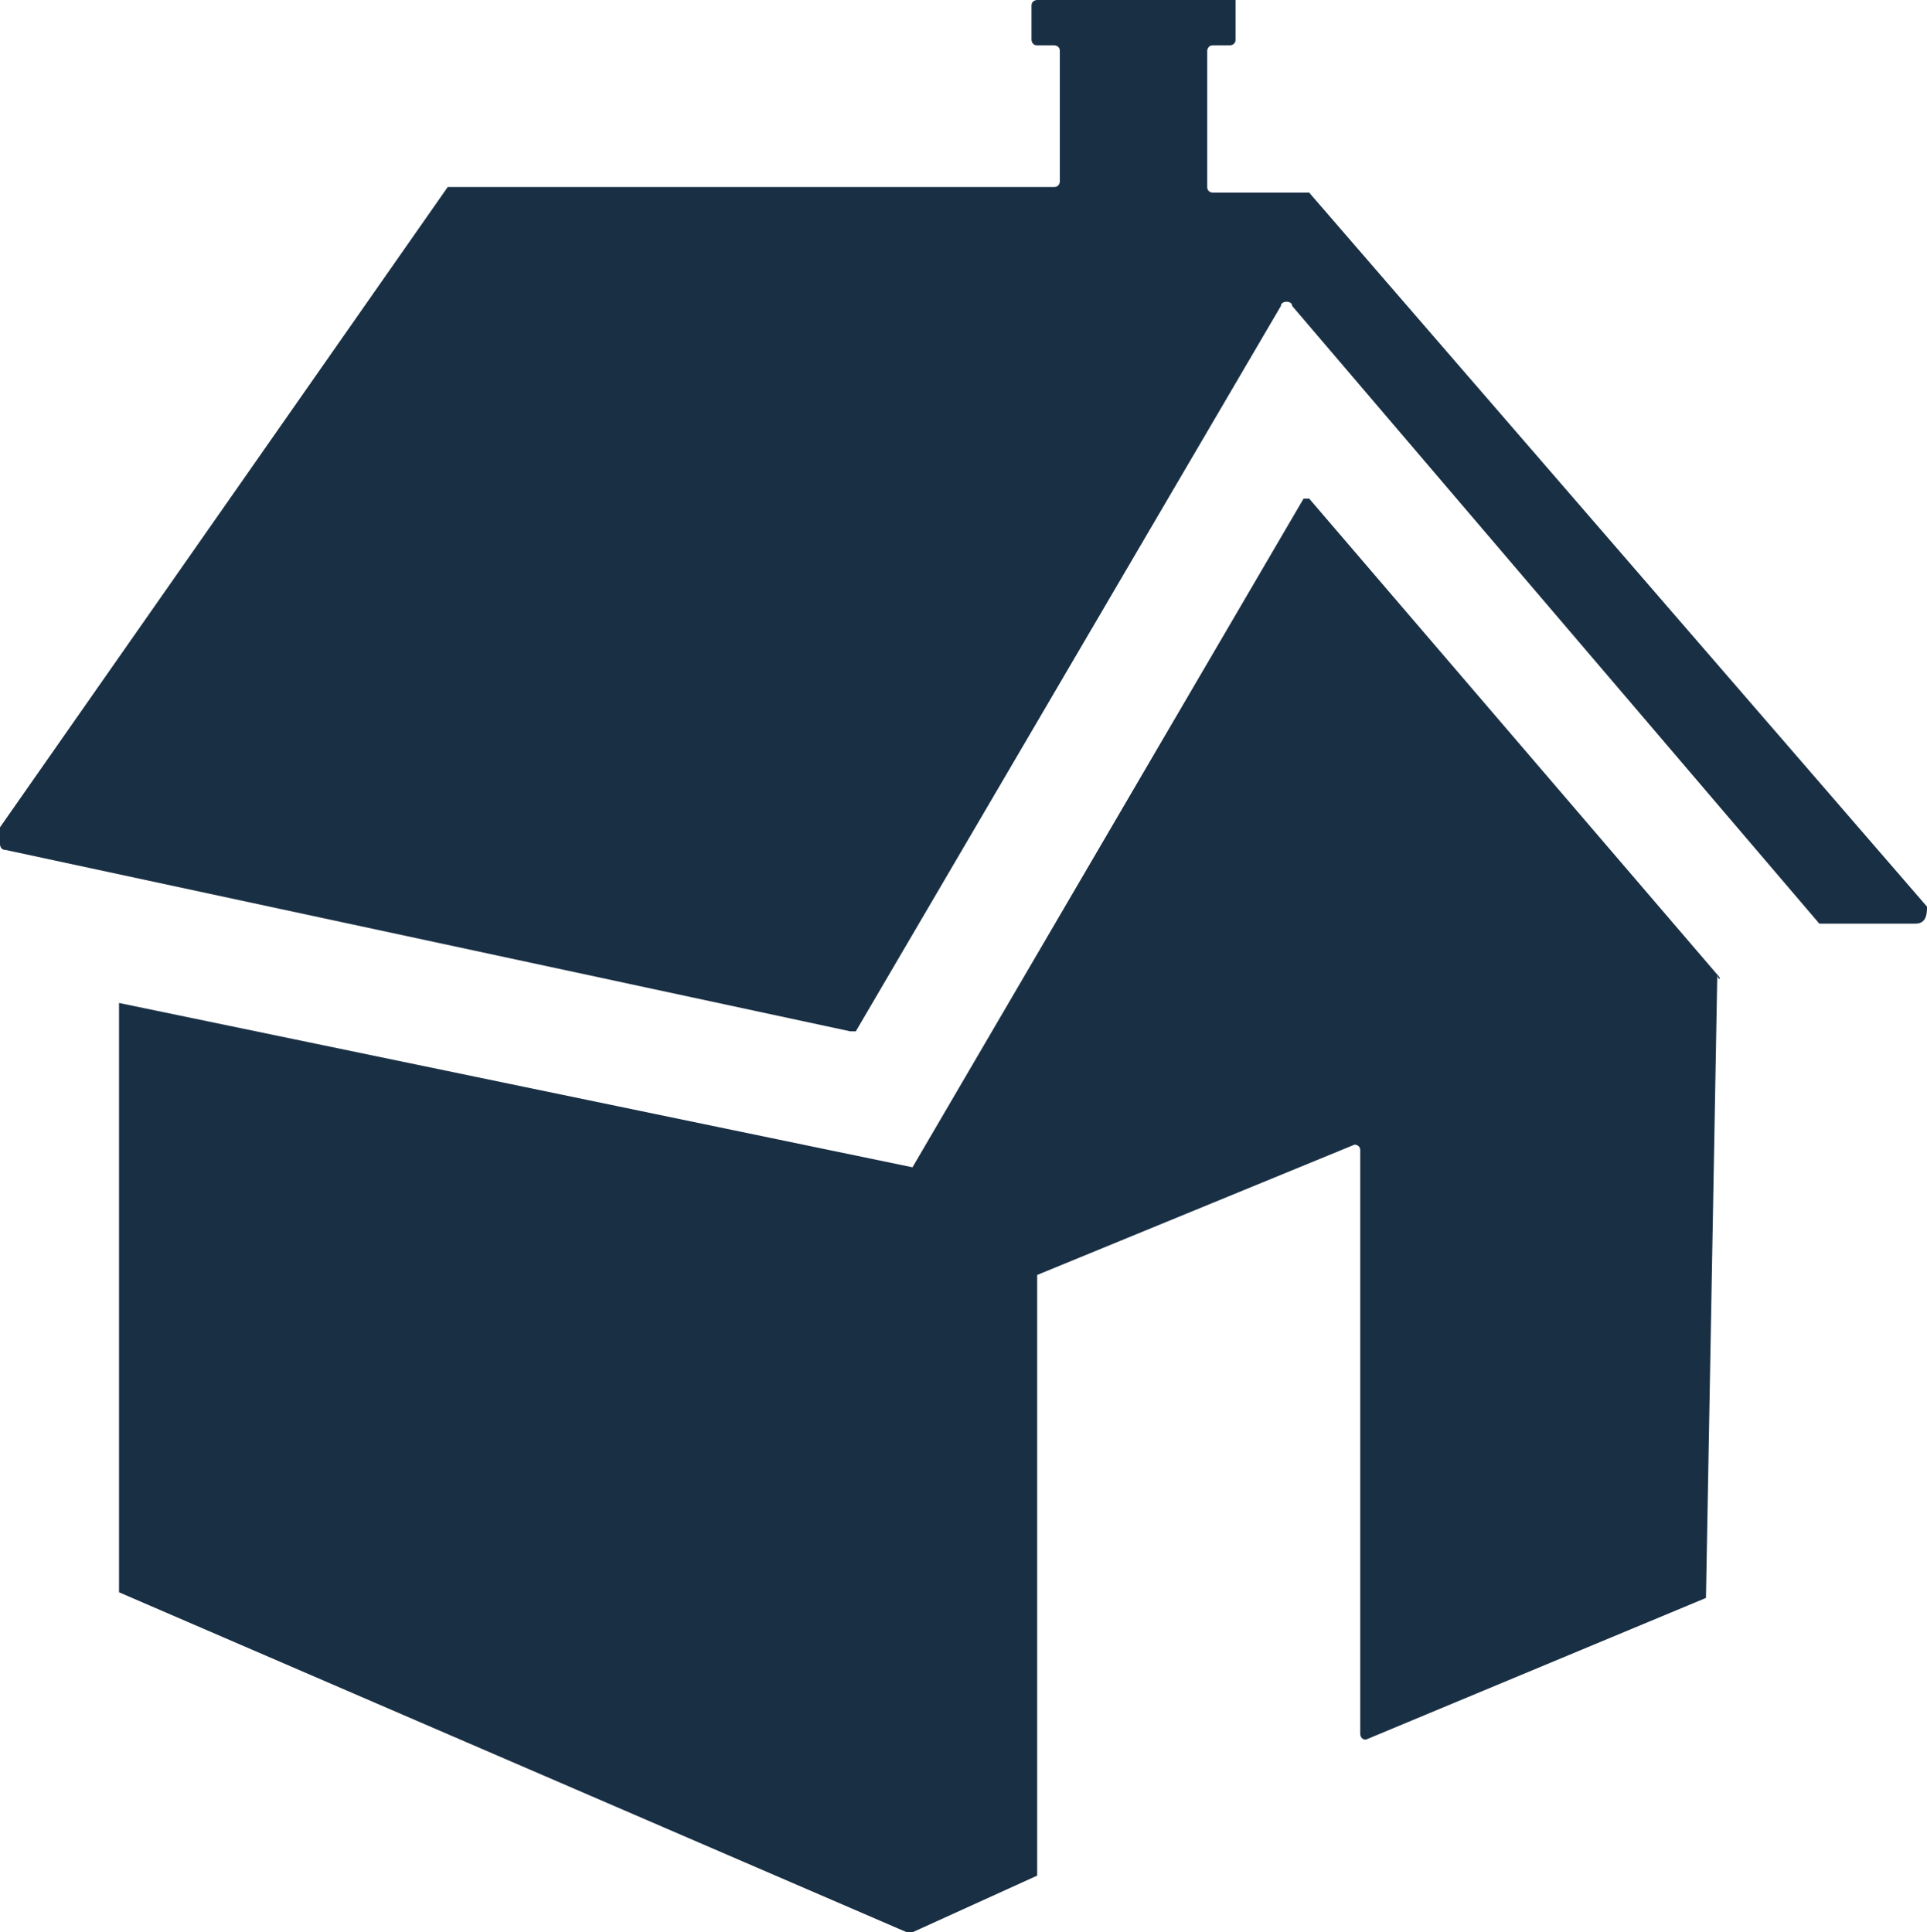
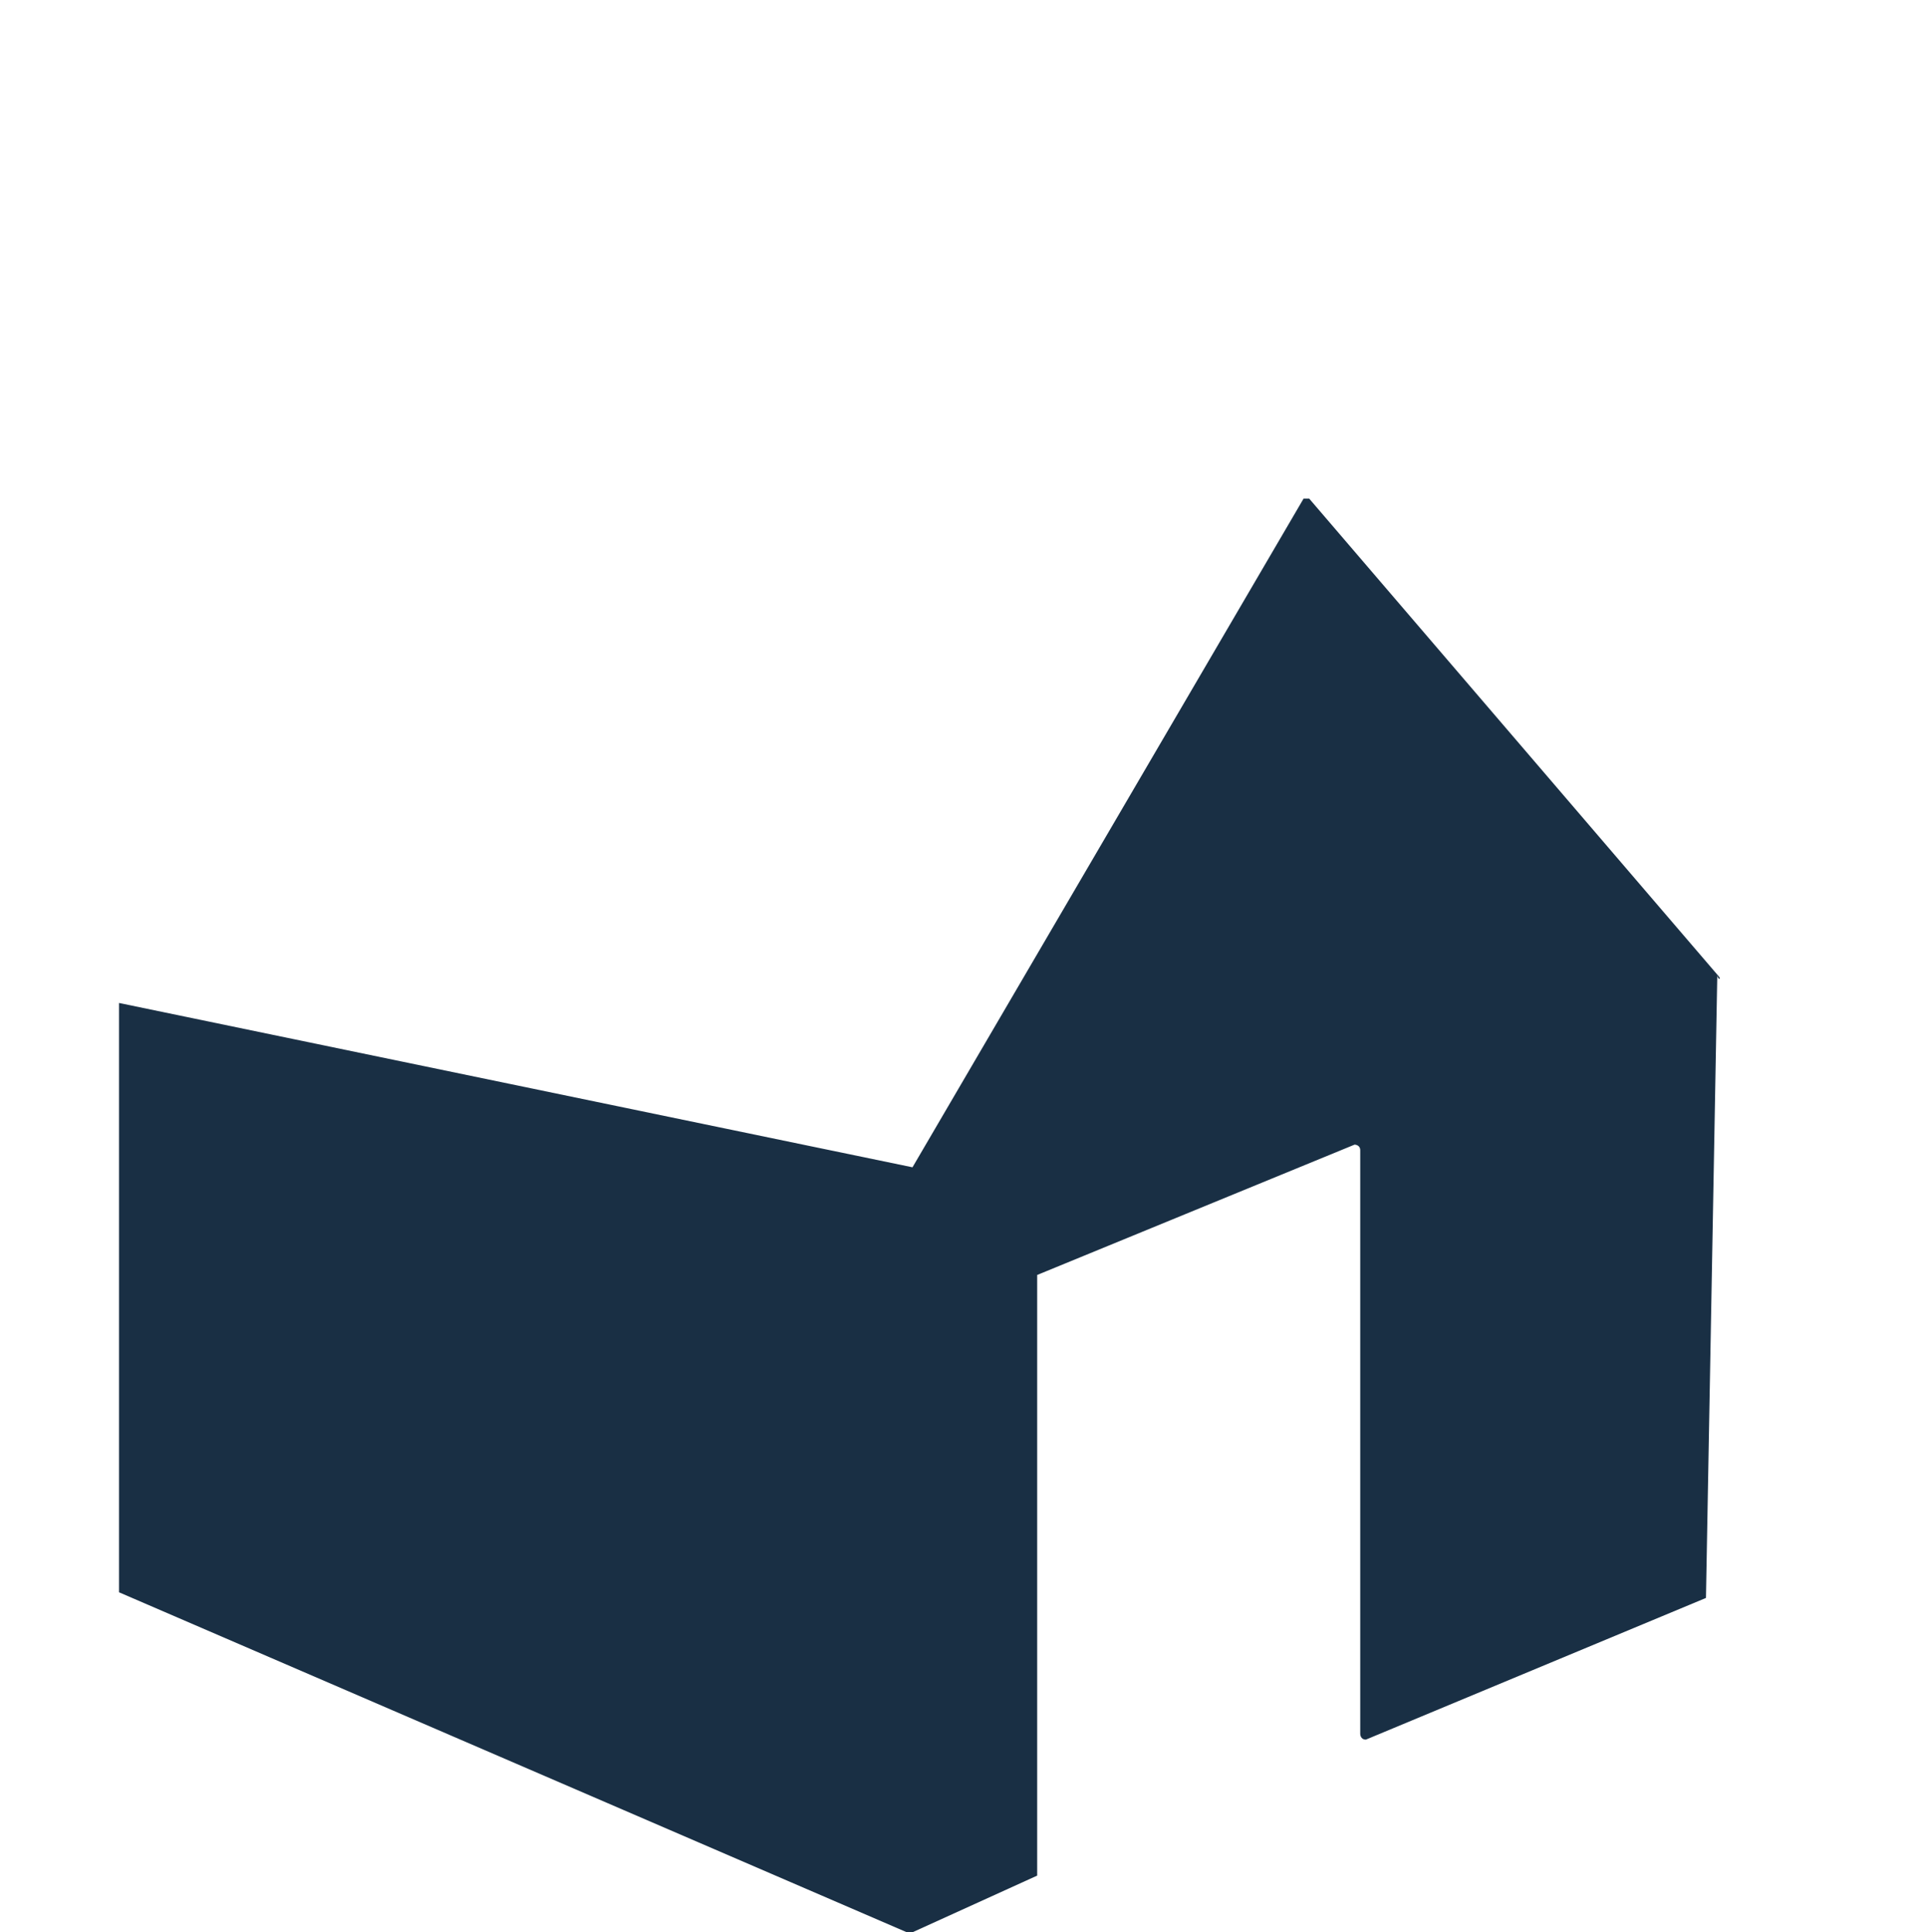
<svg xmlns="http://www.w3.org/2000/svg" viewBox="0 0 34 34.1">
  <path fill-rule="evenodd" clip-rule="evenodd" fill="#192F44" d="M30.3 17.2l-7.2-8.4H23l-6.9 11.8-14-2.9v10.4l13.9 6h.1l2.2-1V22.5l5.6-2.3s.1 0 .1.1v10.3s0 .1.1.1l6-2.5.2-11c.1.1 0 .1 0 0" />
-   <path fill-rule="evenodd" clip-rule="evenodd" fill="#192F44" d="M34 16L23.1 3.4h-1.7s-.1 0-.1-.1V.9s0-.1.1-.1h.3s.1 0 .1-.1V0h-3.5s-.1 0-.1.1v.6s0 .1.1.1h.3s.1 0 .1.1v2.3s0 .1-.1.1H7.9L0 14.6v.3s0 .1.1.1L15 18.2h.1l7.5-12.8c0-.1.2-.1.2 0l9.3 10.9h1.7c.2 0 .2-.2.2-.3" />
</svg>